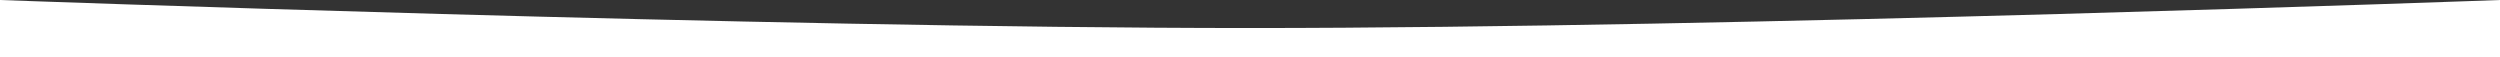
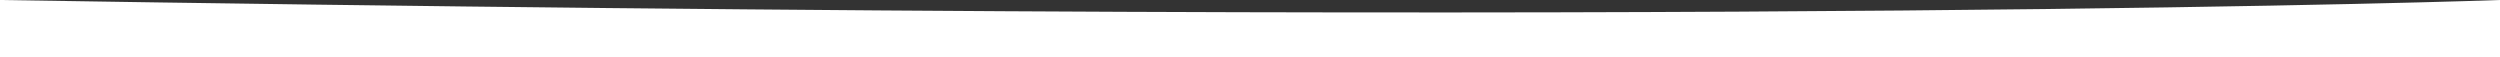
<svg xmlns="http://www.w3.org/2000/svg" width="1920" height="44" viewBox="0 0 1920 44" fill="none">
  <rect x="0" y="0" width="1920" height="44" fill="#333333" stroke="none" />
-   <path d="M0 0C0 0 584.676 21.527 960 21.527C1335.32 21.527 1920 0 1920 0V44H0V0Z" fill="white" />
+   <path d="M0 0C1335.32 21.527 1920 0 1920 0V44H0V0Z" fill="white" />
</svg>